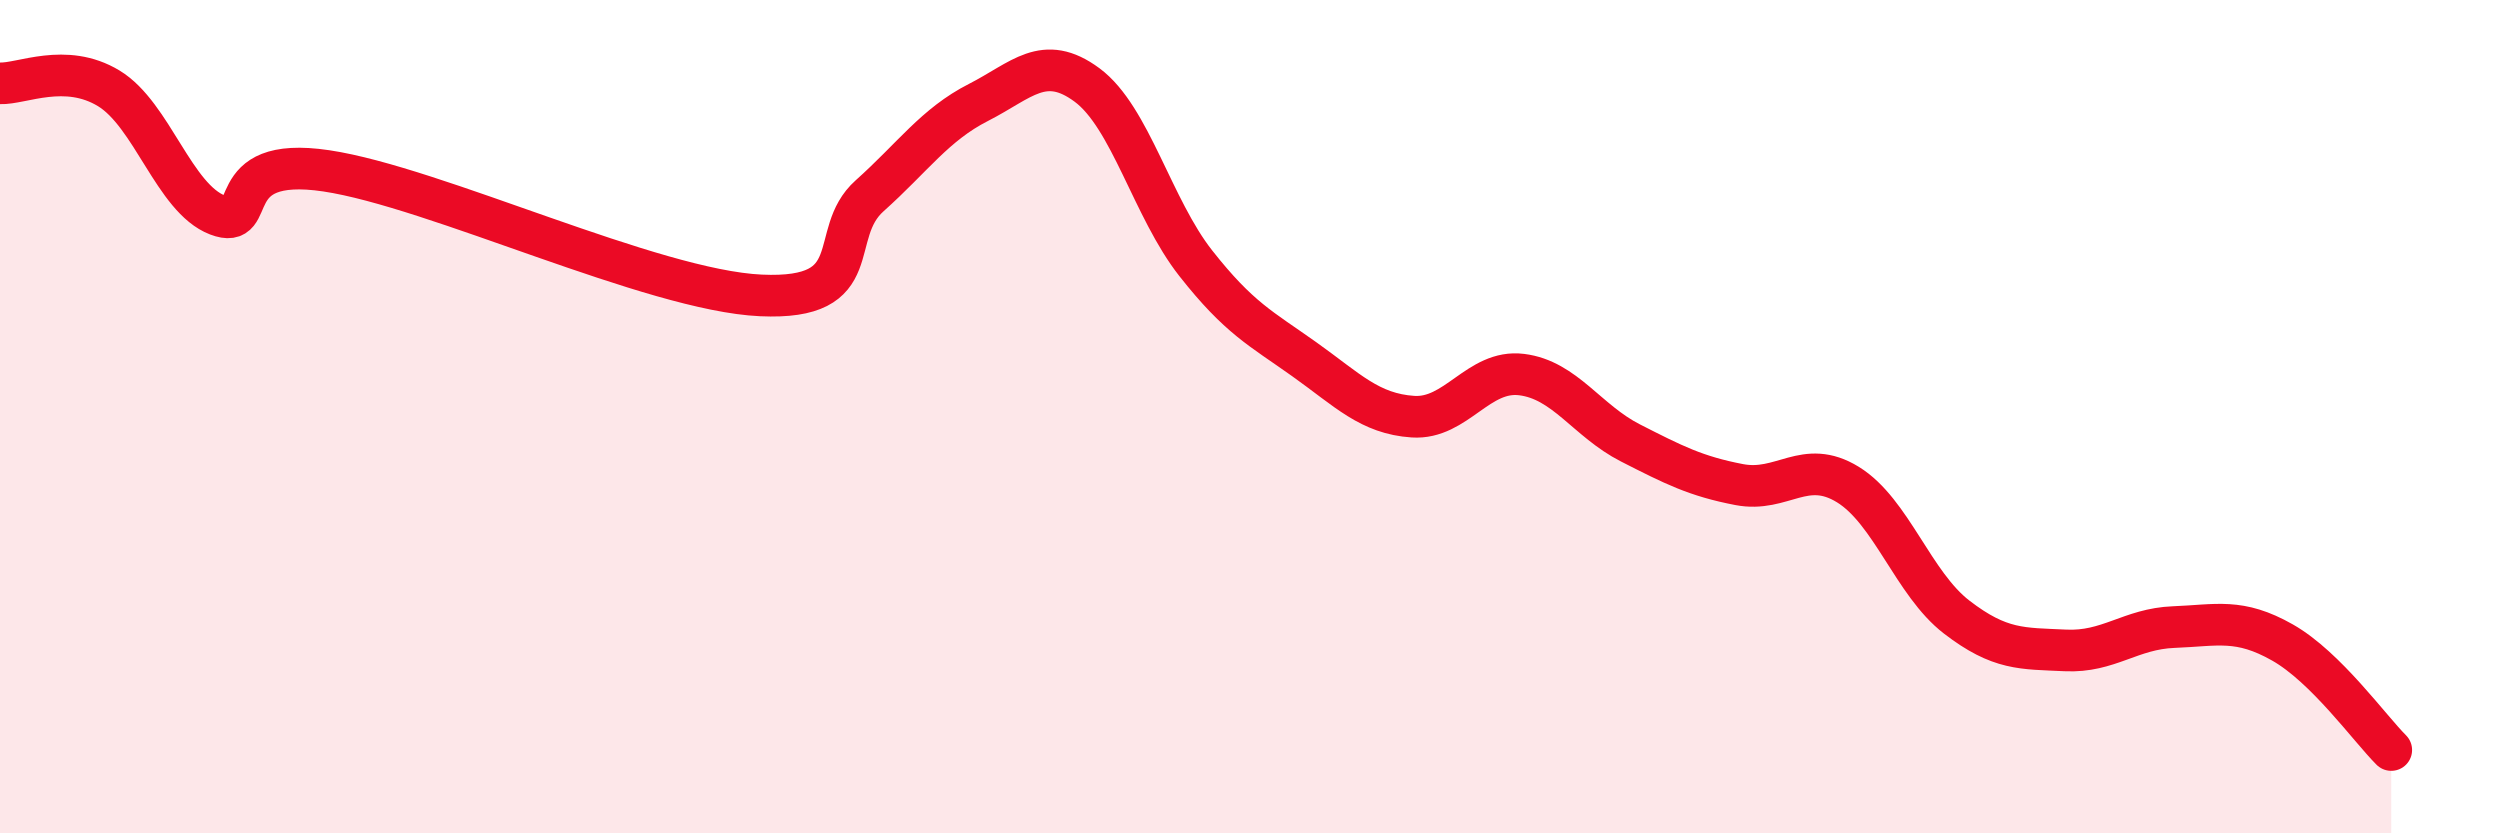
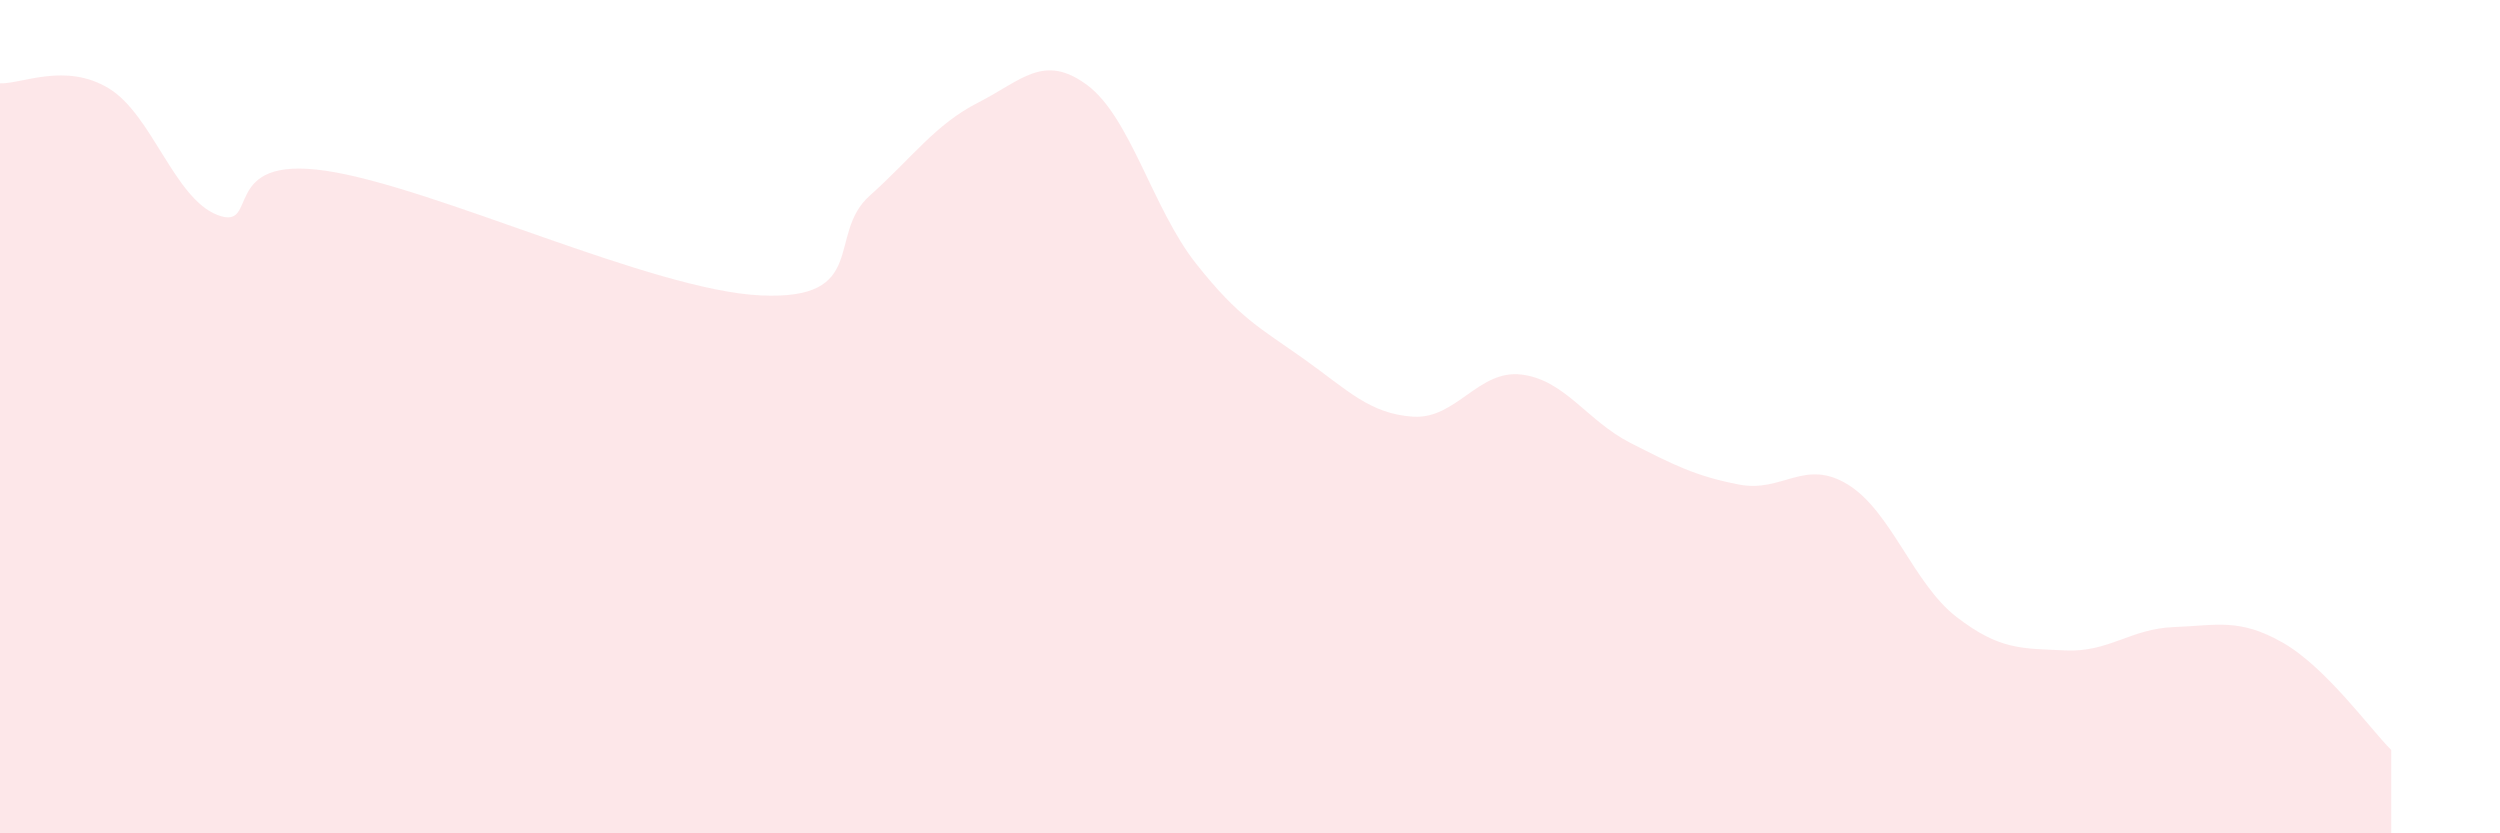
<svg xmlns="http://www.w3.org/2000/svg" width="60" height="20" viewBox="0 0 60 20">
  <path d="M 0,2 C 0.52,2.02 1.57,1.49 2.61,2.12 C 3.65,2.75 4.18,4.76 5.22,5.16 C 6.26,5.56 5.22,3.71 7.83,4.1 C 10.44,4.49 15.65,6.97 18.26,7.09 C 20.87,7.21 19.83,5.63 20.87,4.7 C 21.91,3.77 22.44,2.99 23.48,2.46 C 24.52,1.93 25.05,1.27 26.09,2.04 C 27.13,2.81 27.66,5 28.7,6.32 C 29.74,7.64 30.26,7.88 31.3,8.62 C 32.34,9.36 32.87,9.93 33.91,10 C 34.95,10.07 35.48,8.86 36.52,8.99 C 37.56,9.12 38.09,10.1 39.13,10.63 C 40.17,11.16 40.7,11.43 41.74,11.63 C 42.78,11.83 43.31,10.99 44.35,11.63 C 45.39,12.27 45.92,14.01 46.96,14.81 C 48,15.61 48.53,15.56 49.57,15.61 C 50.61,15.66 51.13,15.09 52.17,15.05 C 53.21,15.01 53.74,14.83 54.78,15.42 C 55.82,16.01 56.87,17.48 57.39,18L57.39 20L0 20Z" fill="#EB0A25" opacity="0.1" stroke-linecap="round" stroke-linejoin="round" />
-   <path d="M 0,2 C 0.52,2.02 1.57,1.49 2.61,2.12 C 3.65,2.75 4.18,4.76 5.22,5.16 C 6.26,5.56 5.22,3.71 7.83,4.1 C 10.44,4.49 15.65,6.97 18.26,7.09 C 20.87,7.21 19.83,5.63 20.87,4.7 C 21.91,3.77 22.44,2.99 23.48,2.46 C 24.52,1.93 25.05,1.27 26.09,2.04 C 27.13,2.81 27.66,5 28.7,6.32 C 29.74,7.64 30.26,7.88 31.3,8.62 C 32.34,9.36 32.87,9.93 33.91,10 C 34.95,10.07 35.48,8.86 36.52,8.99 C 37.56,9.12 38.09,10.1 39.13,10.63 C 40.17,11.16 40.7,11.43 41.74,11.63 C 42.78,11.83 43.31,10.99 44.35,11.63 C 45.39,12.27 45.92,14.01 46.96,14.81 C 48,15.61 48.53,15.56 49.57,15.61 C 50.61,15.66 51.13,15.09 52.17,15.05 C 53.21,15.01 53.74,14.83 54.78,15.42 C 55.82,16.01 56.87,17.48 57.39,18" stroke="#EB0A25" stroke-width="1" fill="none" stroke-linecap="round" stroke-linejoin="round" />
</svg>